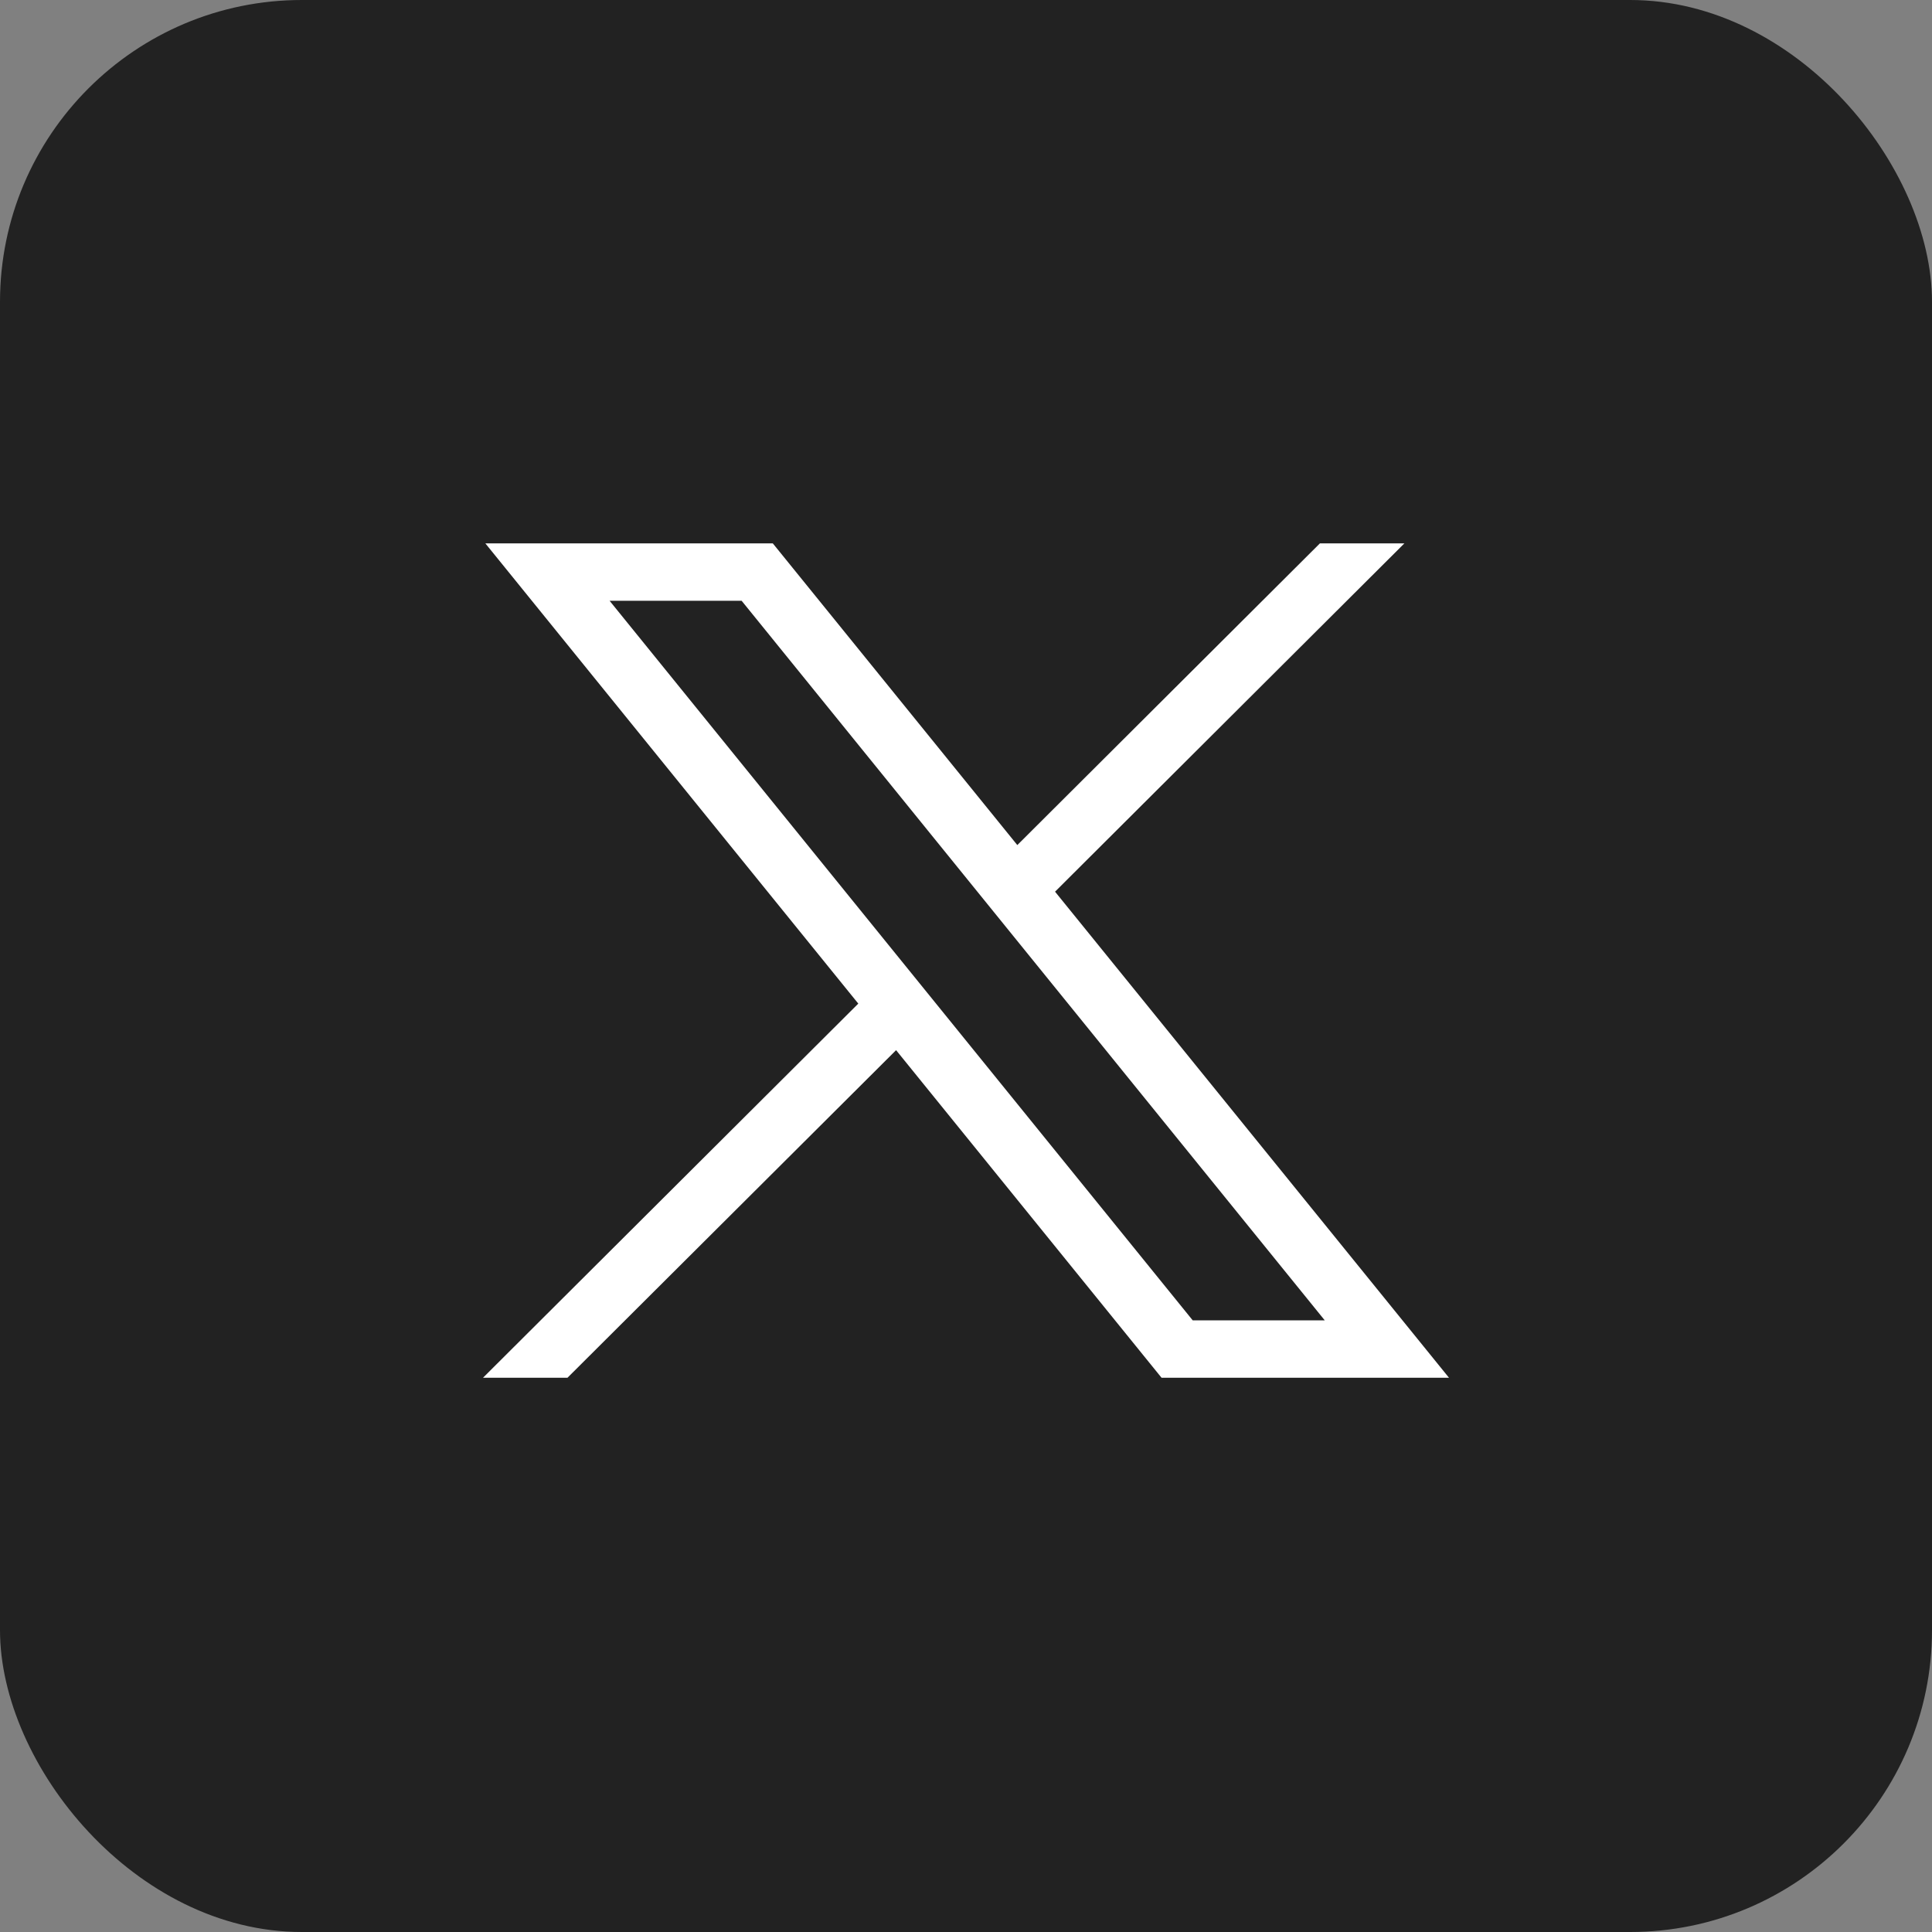
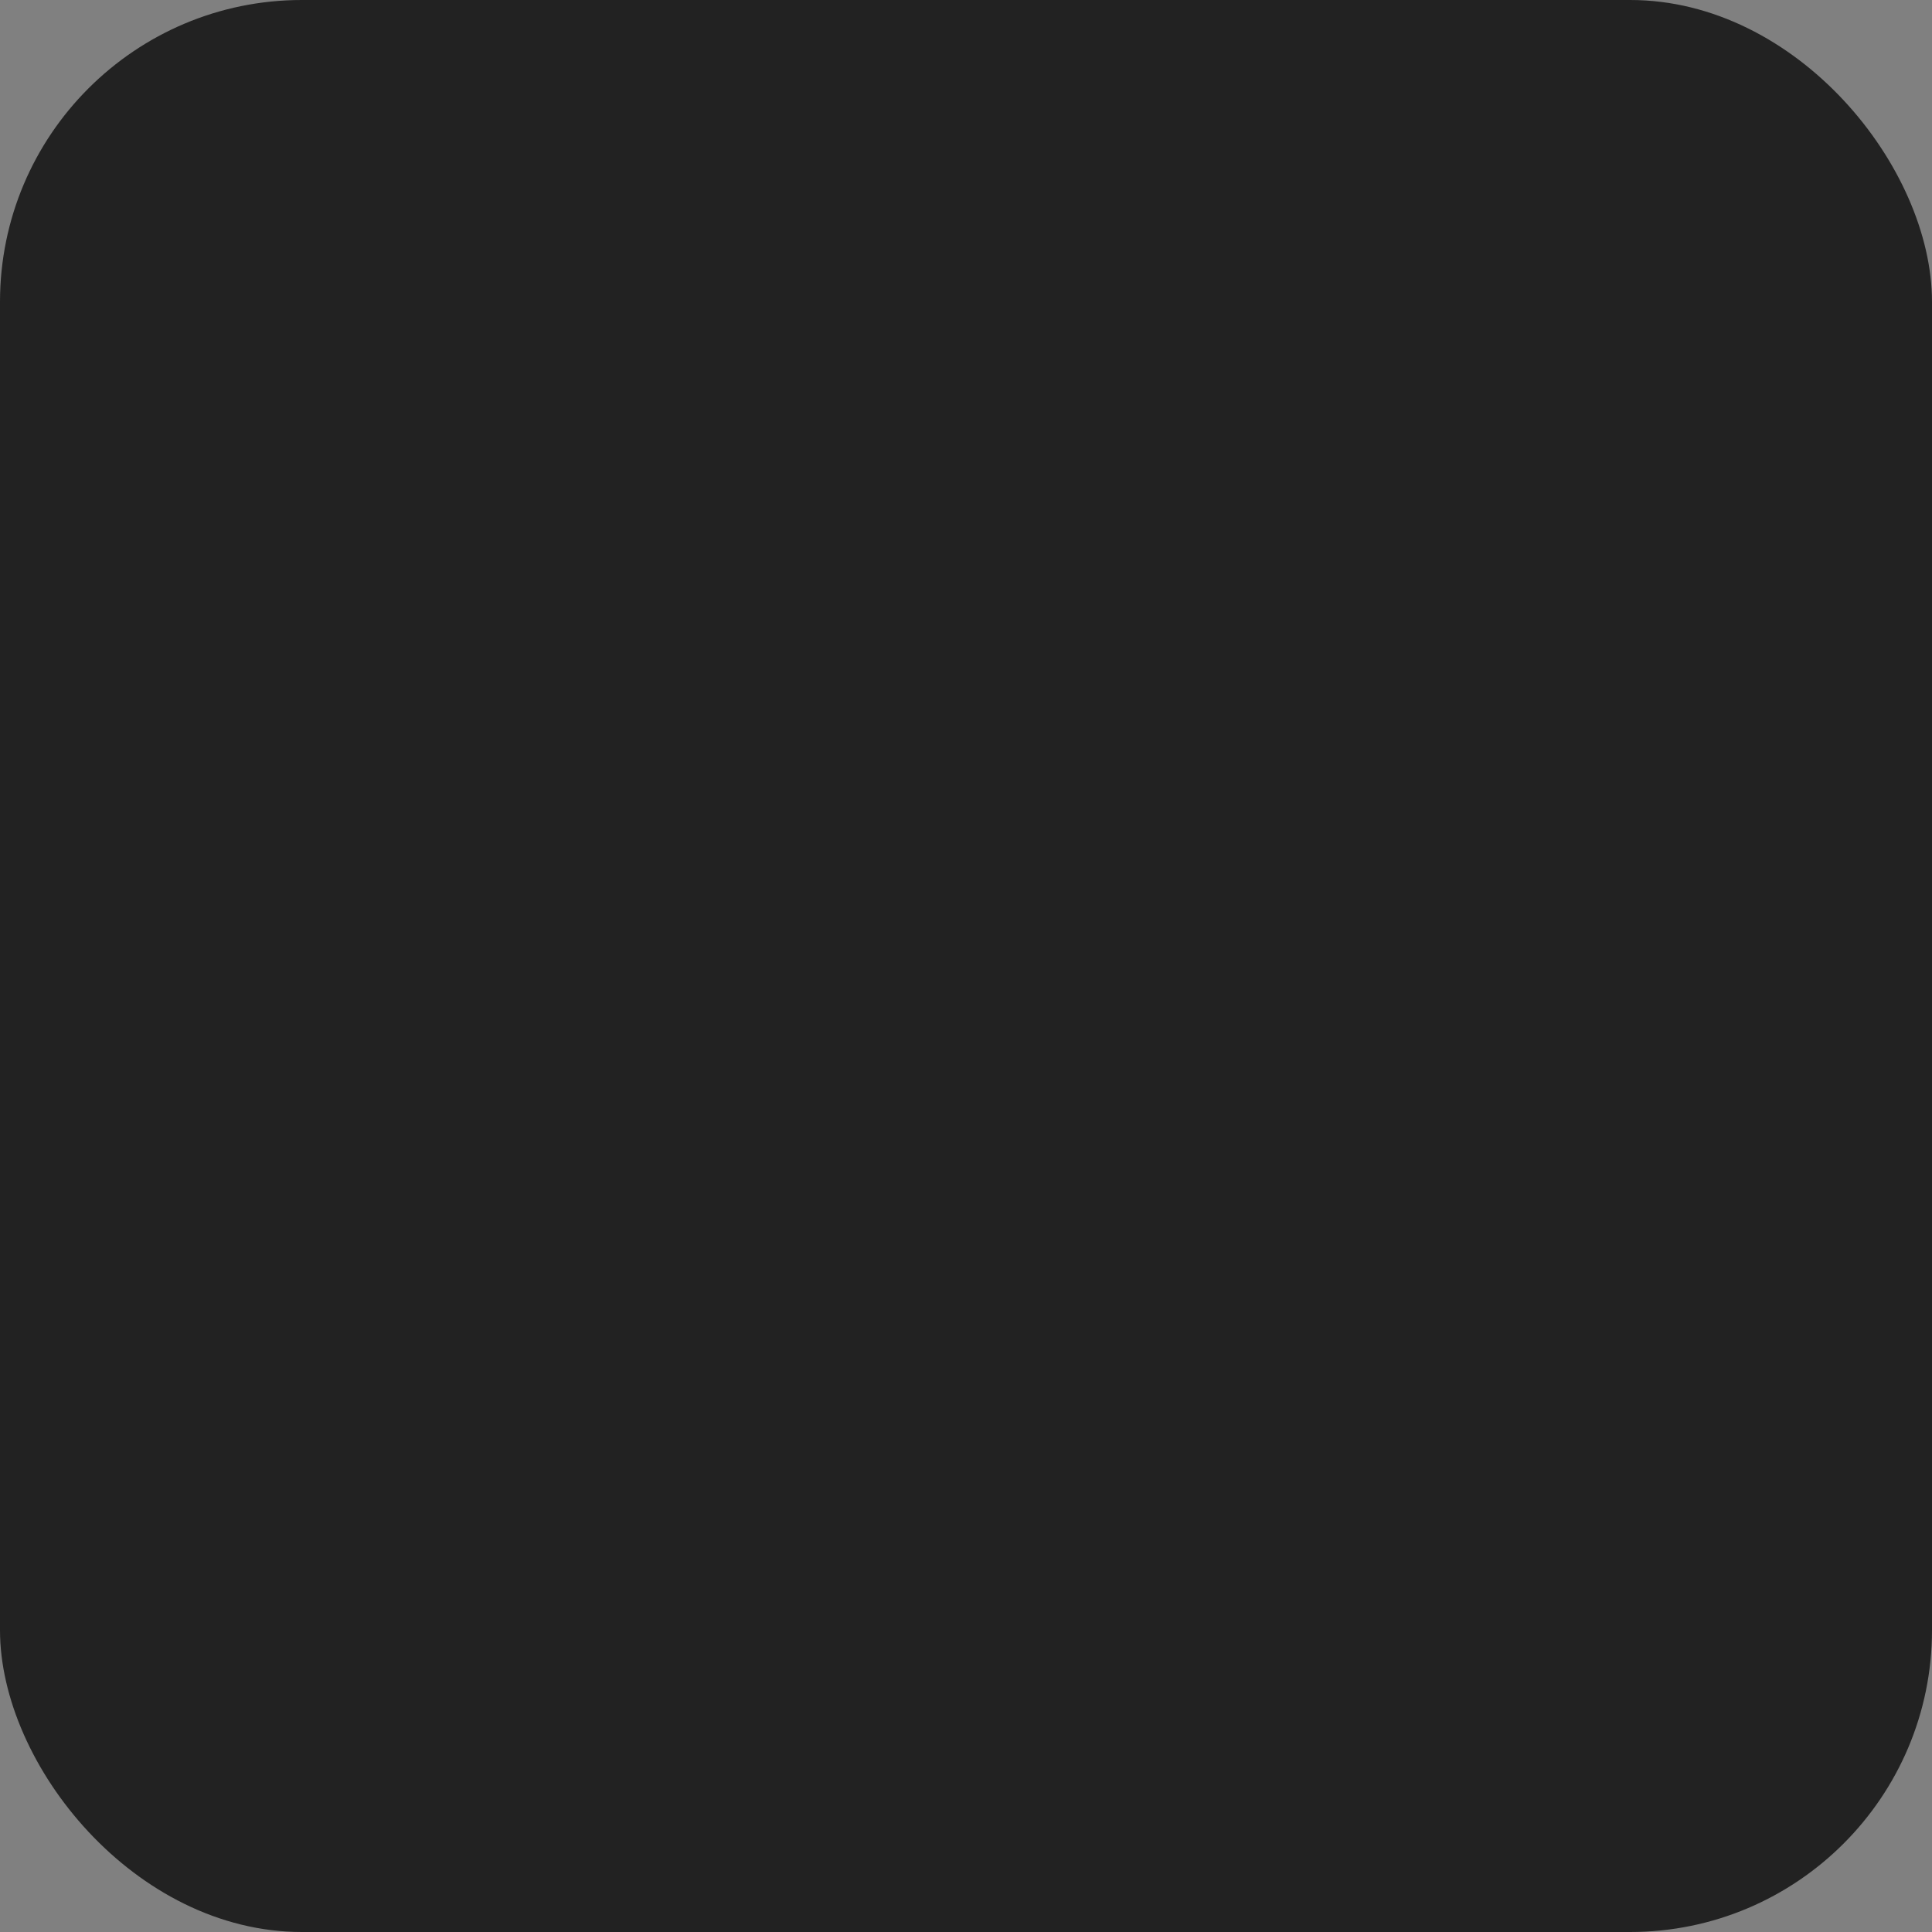
<svg xmlns="http://www.w3.org/2000/svg" width="32" height="32" viewBox="0 0 32 32" fill="none">
  <rect x="0" y="0" width="32" height="32" fill="#808080" stroke="none" />
  <rect width="32" height="32" rx="5" fill="#222222" />
-   <path d="M8.039 9L14.216 16.623L8 22.82H9.399L14.842 17.394L19.239 22.82H24L17.475 14.769L23.261 9H21.862L16.85 13.997L12.8 9H8.039ZM10.097 9.951H12.284L21.942 21.869H19.755L10.097 9.951Z" fill="white" />
</svg>